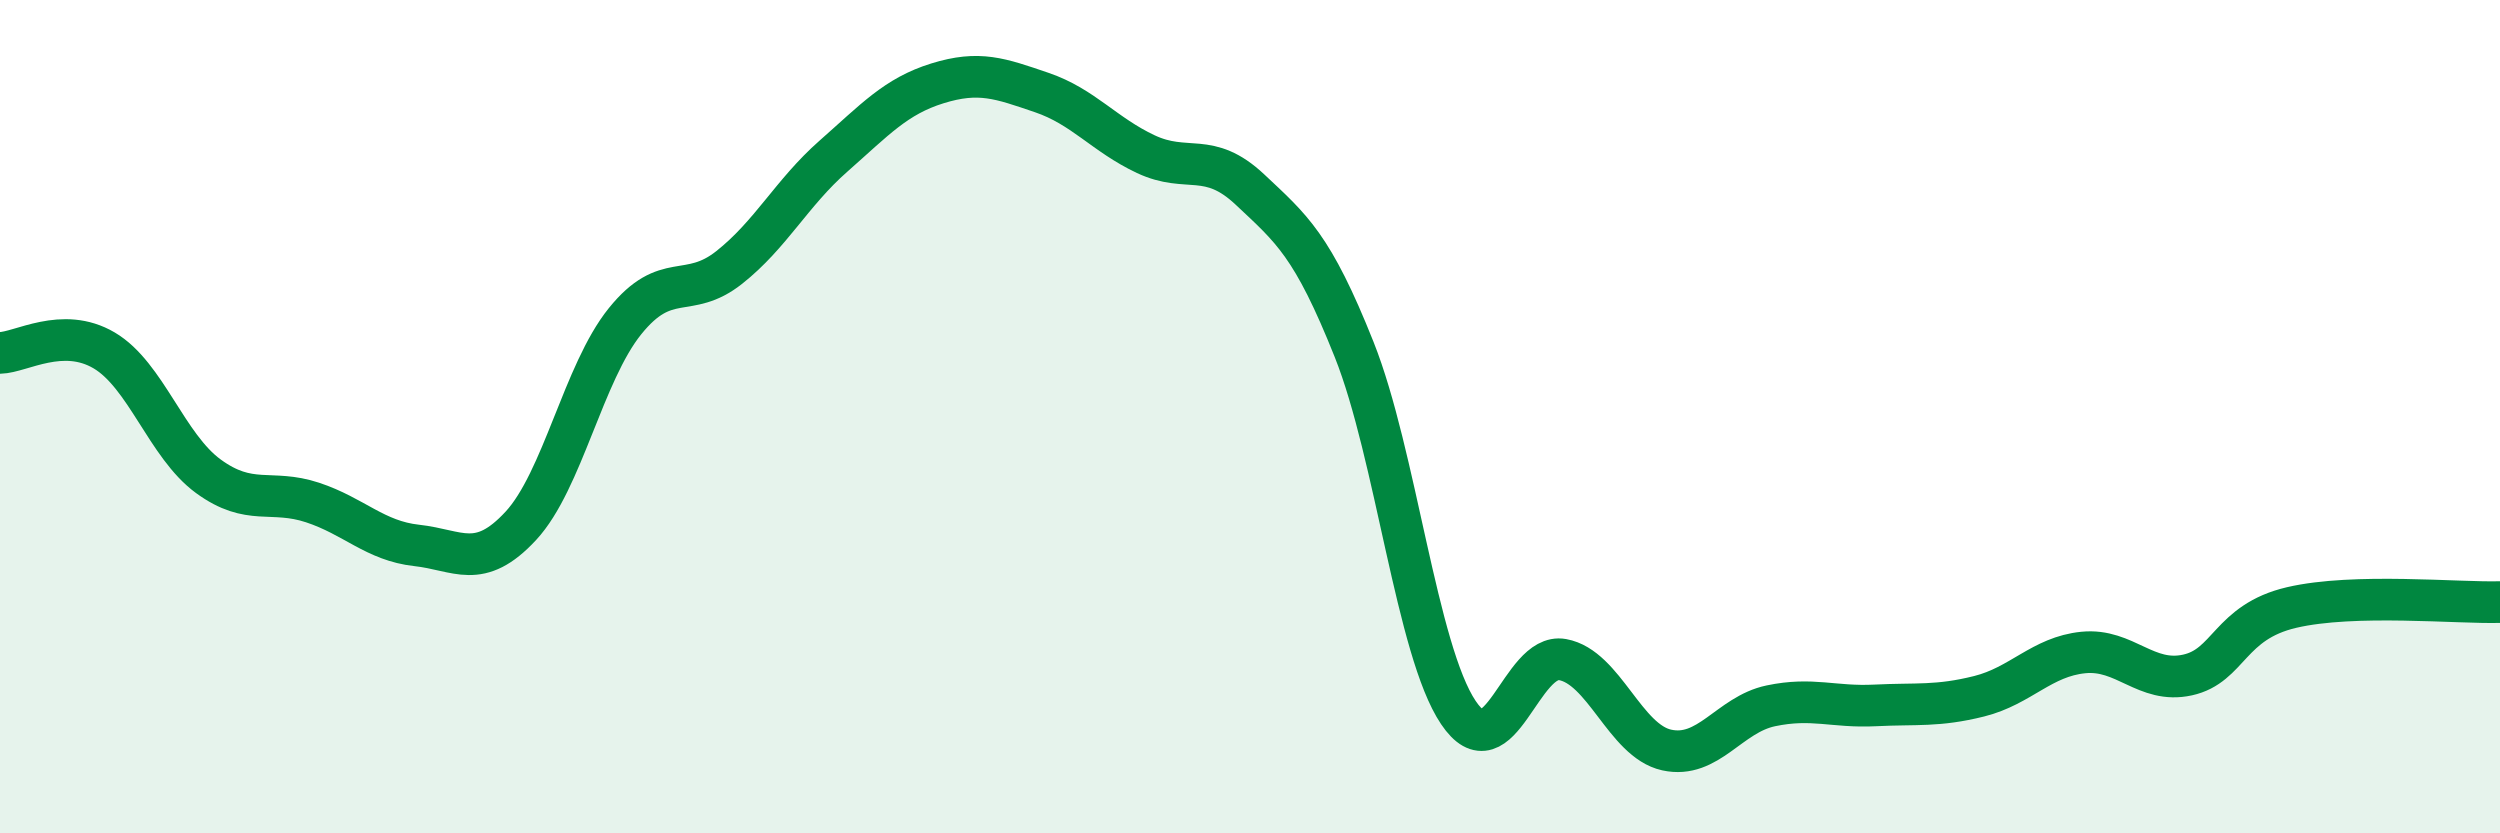
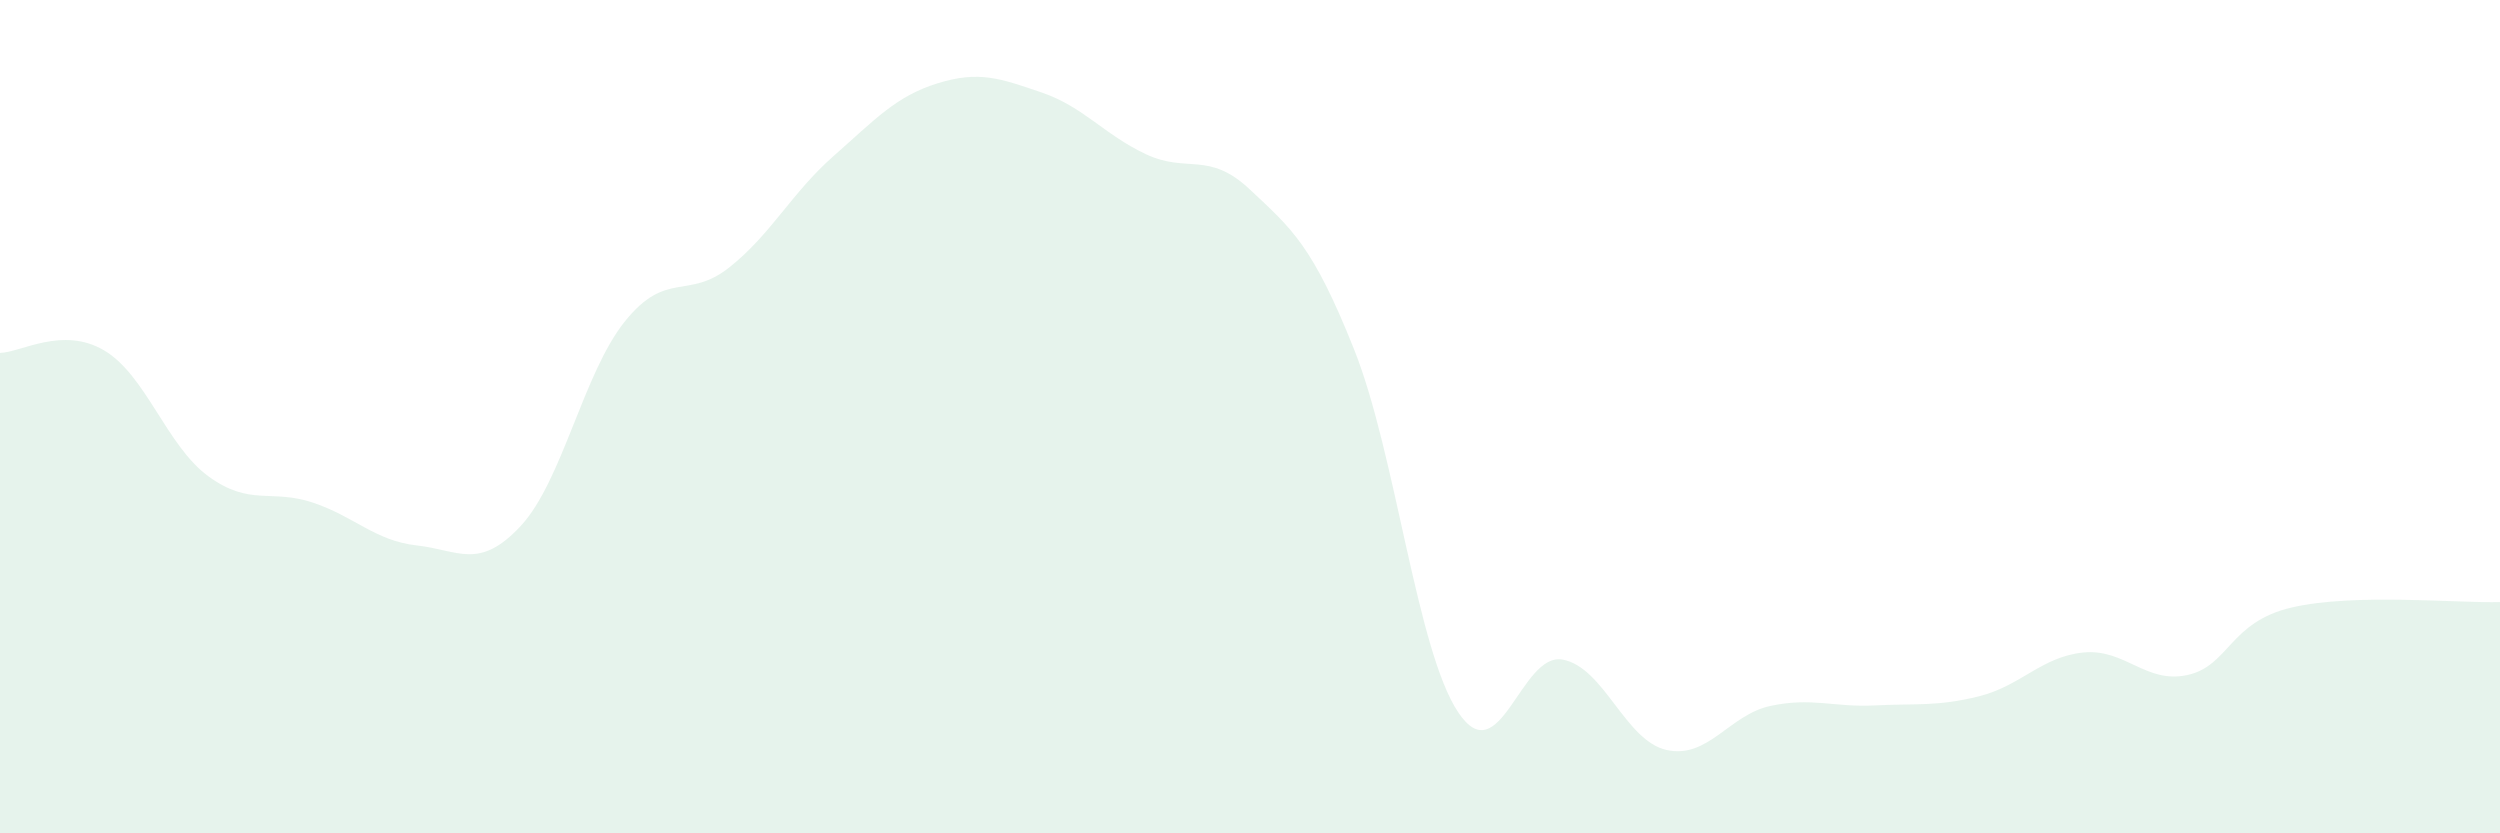
<svg xmlns="http://www.w3.org/2000/svg" width="60" height="20" viewBox="0 0 60 20">
  <path d="M 0,8.47 C 0.5,8.46 1.5,7.82 2.5,8.41 C 3.5,9 4,10.7 5,11.43 C 6,12.16 6.5,11.73 7.5,12.06 C 8.5,12.39 9,12.98 10,13.09 C 11,13.2 11.5,13.7 12.5,12.62 C 13.5,11.54 14,8.95 15,7.71 C 16,6.47 16.5,7.21 17.5,6.42 C 18.5,5.63 19,4.63 20,3.75 C 21,2.87 21.5,2.31 22.5,2 C 23.5,1.69 24,1.88 25,2.22 C 26,2.56 26.5,3.23 27.5,3.7 C 28.5,4.17 29,3.61 30,4.55 C 31,5.49 31.5,5.88 32.5,8.39 C 33.5,10.9 34,15.61 35,17.1 C 36,18.59 36.5,15.65 37.5,15.83 C 38.5,16.01 39,17.78 40,18 C 41,18.22 41.5,17.15 42.5,16.94 C 43.5,16.73 44,16.98 45,16.93 C 46,16.88 46.5,16.96 47.5,16.71 C 48.5,16.46 49,15.76 50,15.66 C 51,15.56 51.5,16.42 52.5,16.2 C 53.5,15.98 53.5,14.93 55,14.58 C 56.5,14.23 59,14.48 60,14.45L60 20L0 20Z" fill="#008740" opacity="0.1" stroke-linecap="round" stroke-linejoin="round" />
-   <path d="M 0,8.47 C 0.5,8.46 1.5,7.82 2.5,8.41 C 3.5,9 4,10.7 5,11.43 C 6,12.16 6.5,11.73 7.5,12.06 C 8.5,12.39 9,12.98 10,13.09 C 11,13.2 11.5,13.7 12.5,12.62 C 13.5,11.54 14,8.95 15,7.71 C 16,6.47 16.5,7.21 17.5,6.42 C 18.5,5.63 19,4.63 20,3.75 C 21,2.87 21.5,2.31 22.5,2 C 23.5,1.69 24,1.88 25,2.22 C 26,2.56 26.5,3.23 27.5,3.7 C 28.5,4.17 29,3.61 30,4.55 C 31,5.49 31.5,5.88 32.5,8.39 C 33.5,10.9 34,15.61 35,17.1 C 36,18.59 36.5,15.65 37.5,15.83 C 38.5,16.01 39,17.78 40,18 C 41,18.22 41.5,17.15 42.5,16.94 C 43.5,16.73 44,16.98 45,16.93 C 46,16.88 46.5,16.96 47.5,16.71 C 48.5,16.46 49,15.76 50,15.66 C 51,15.56 51.5,16.42 52.5,16.2 C 53.5,15.98 53.5,14.93 55,14.58 C 56.5,14.23 59,14.48 60,14.45" stroke="#008740" stroke-width="1" fill="none" stroke-linecap="round" stroke-linejoin="round" />
</svg>